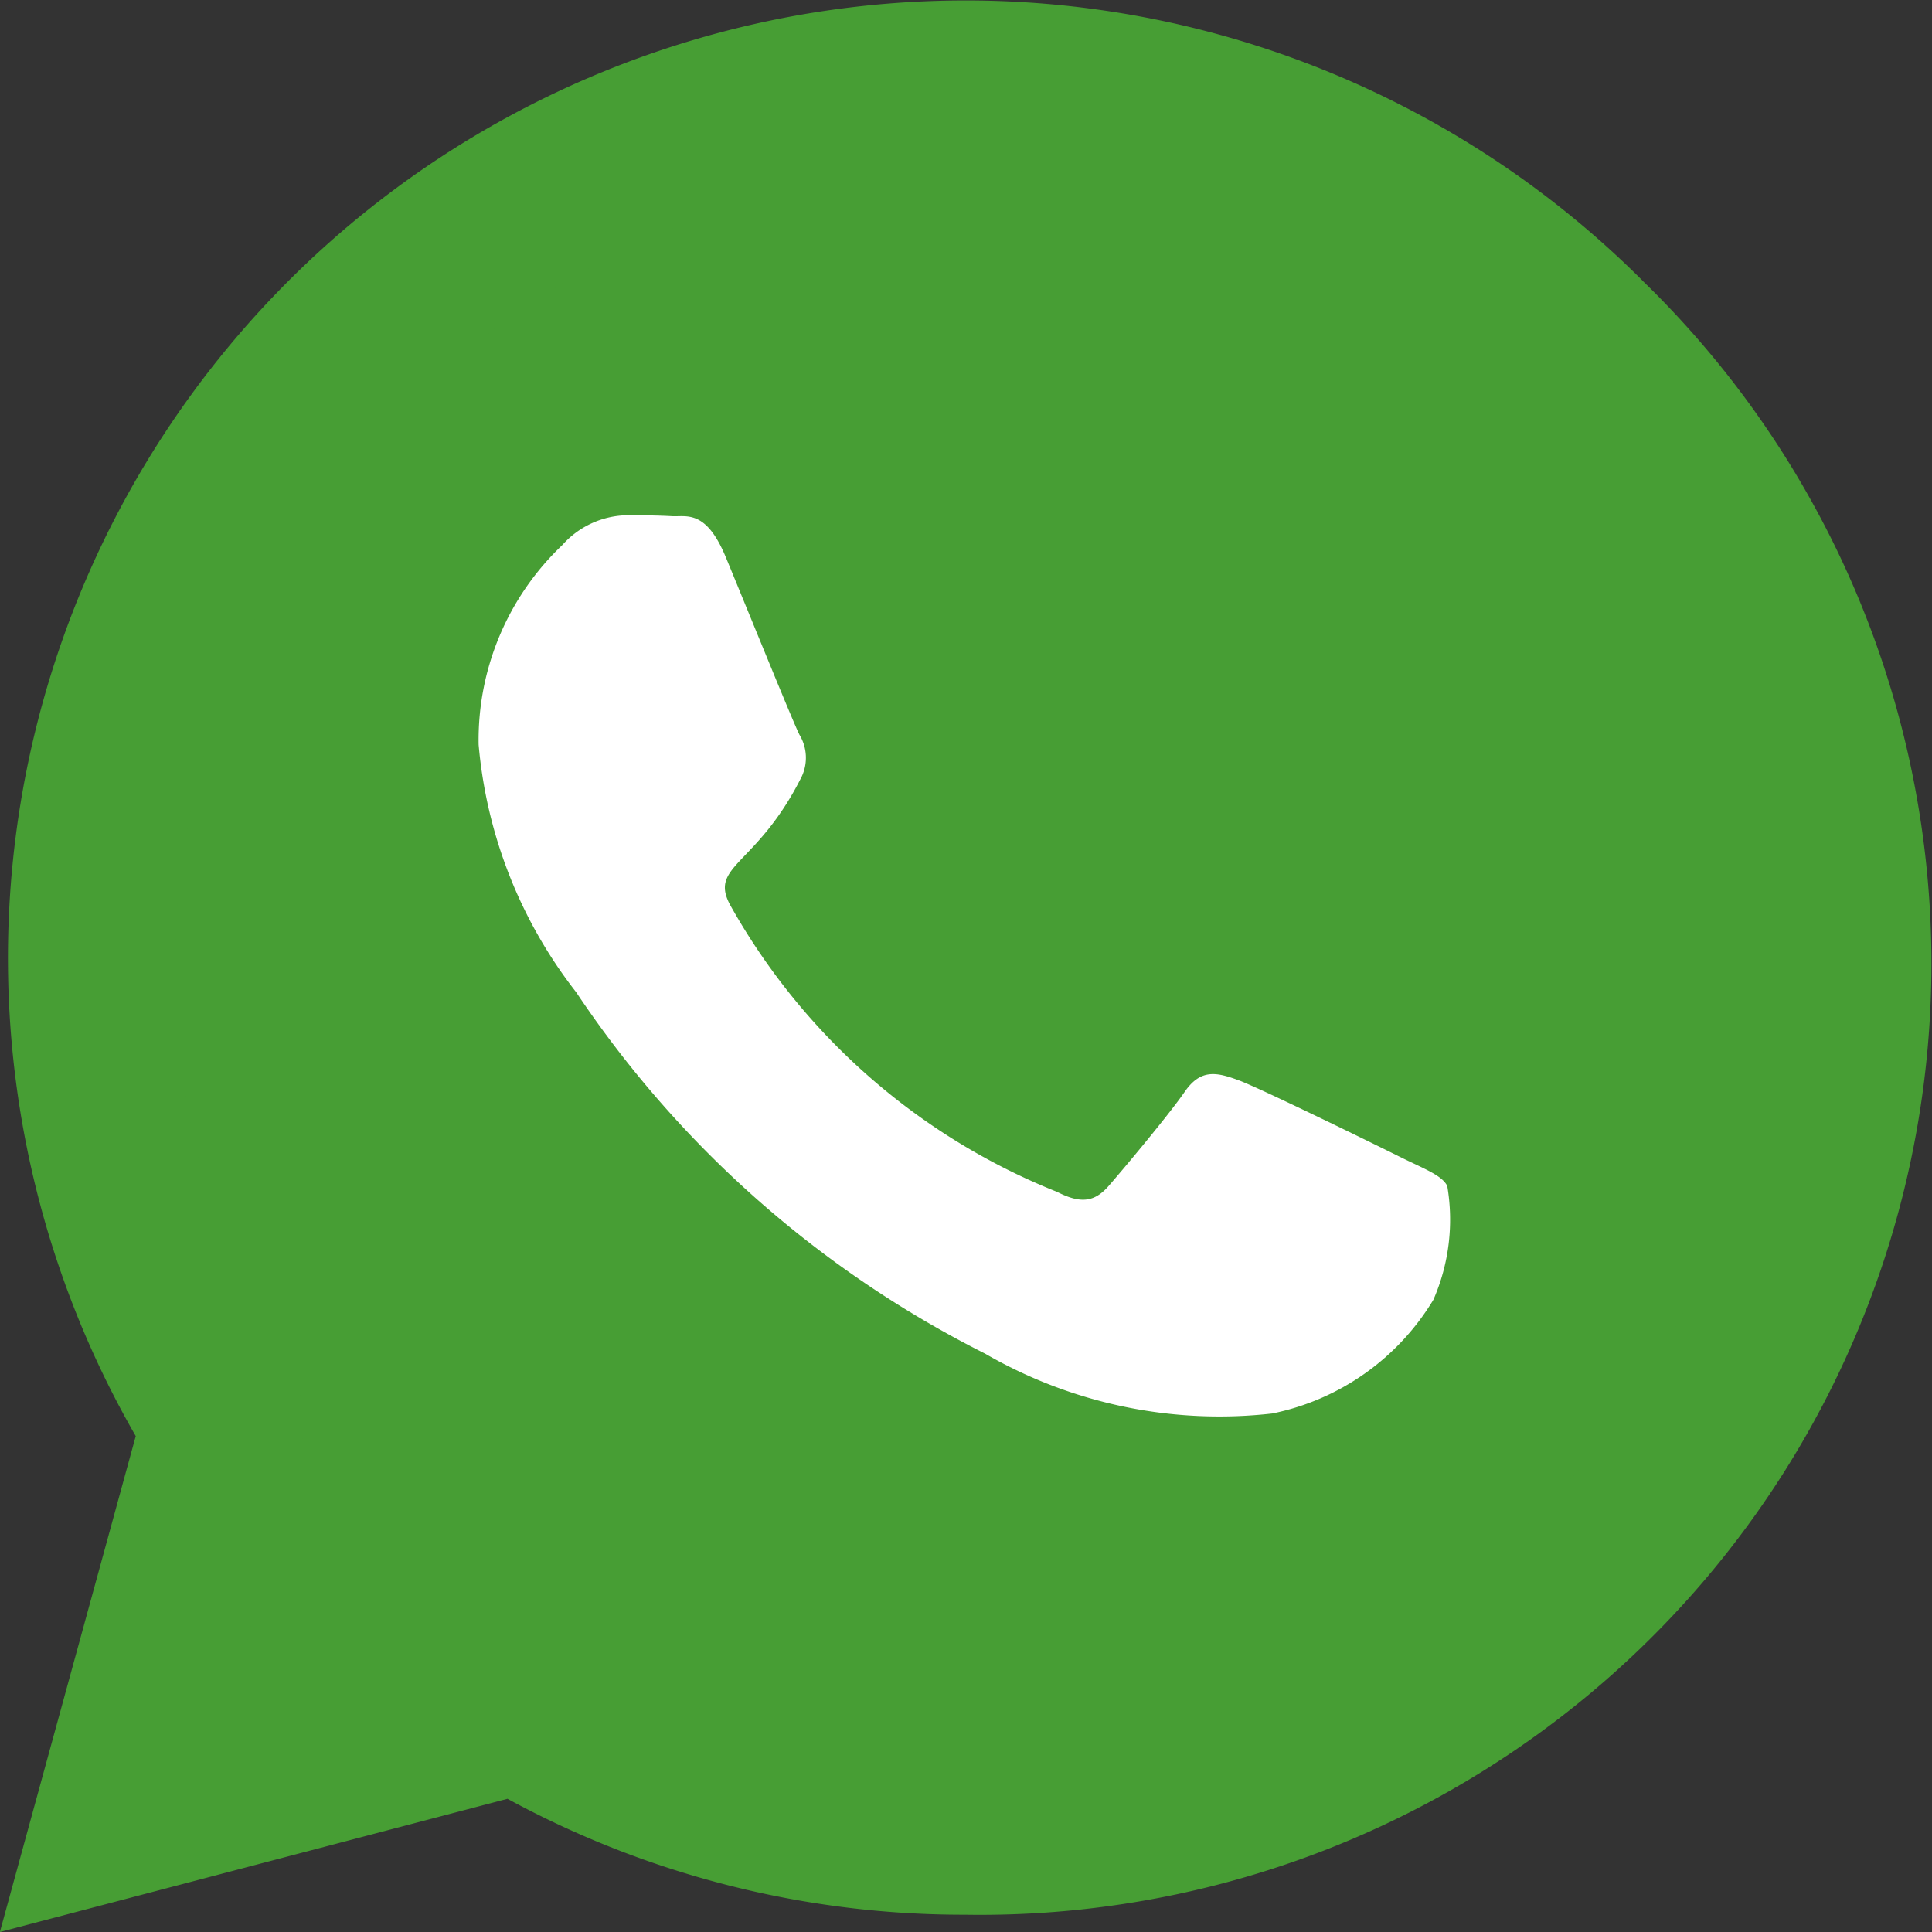
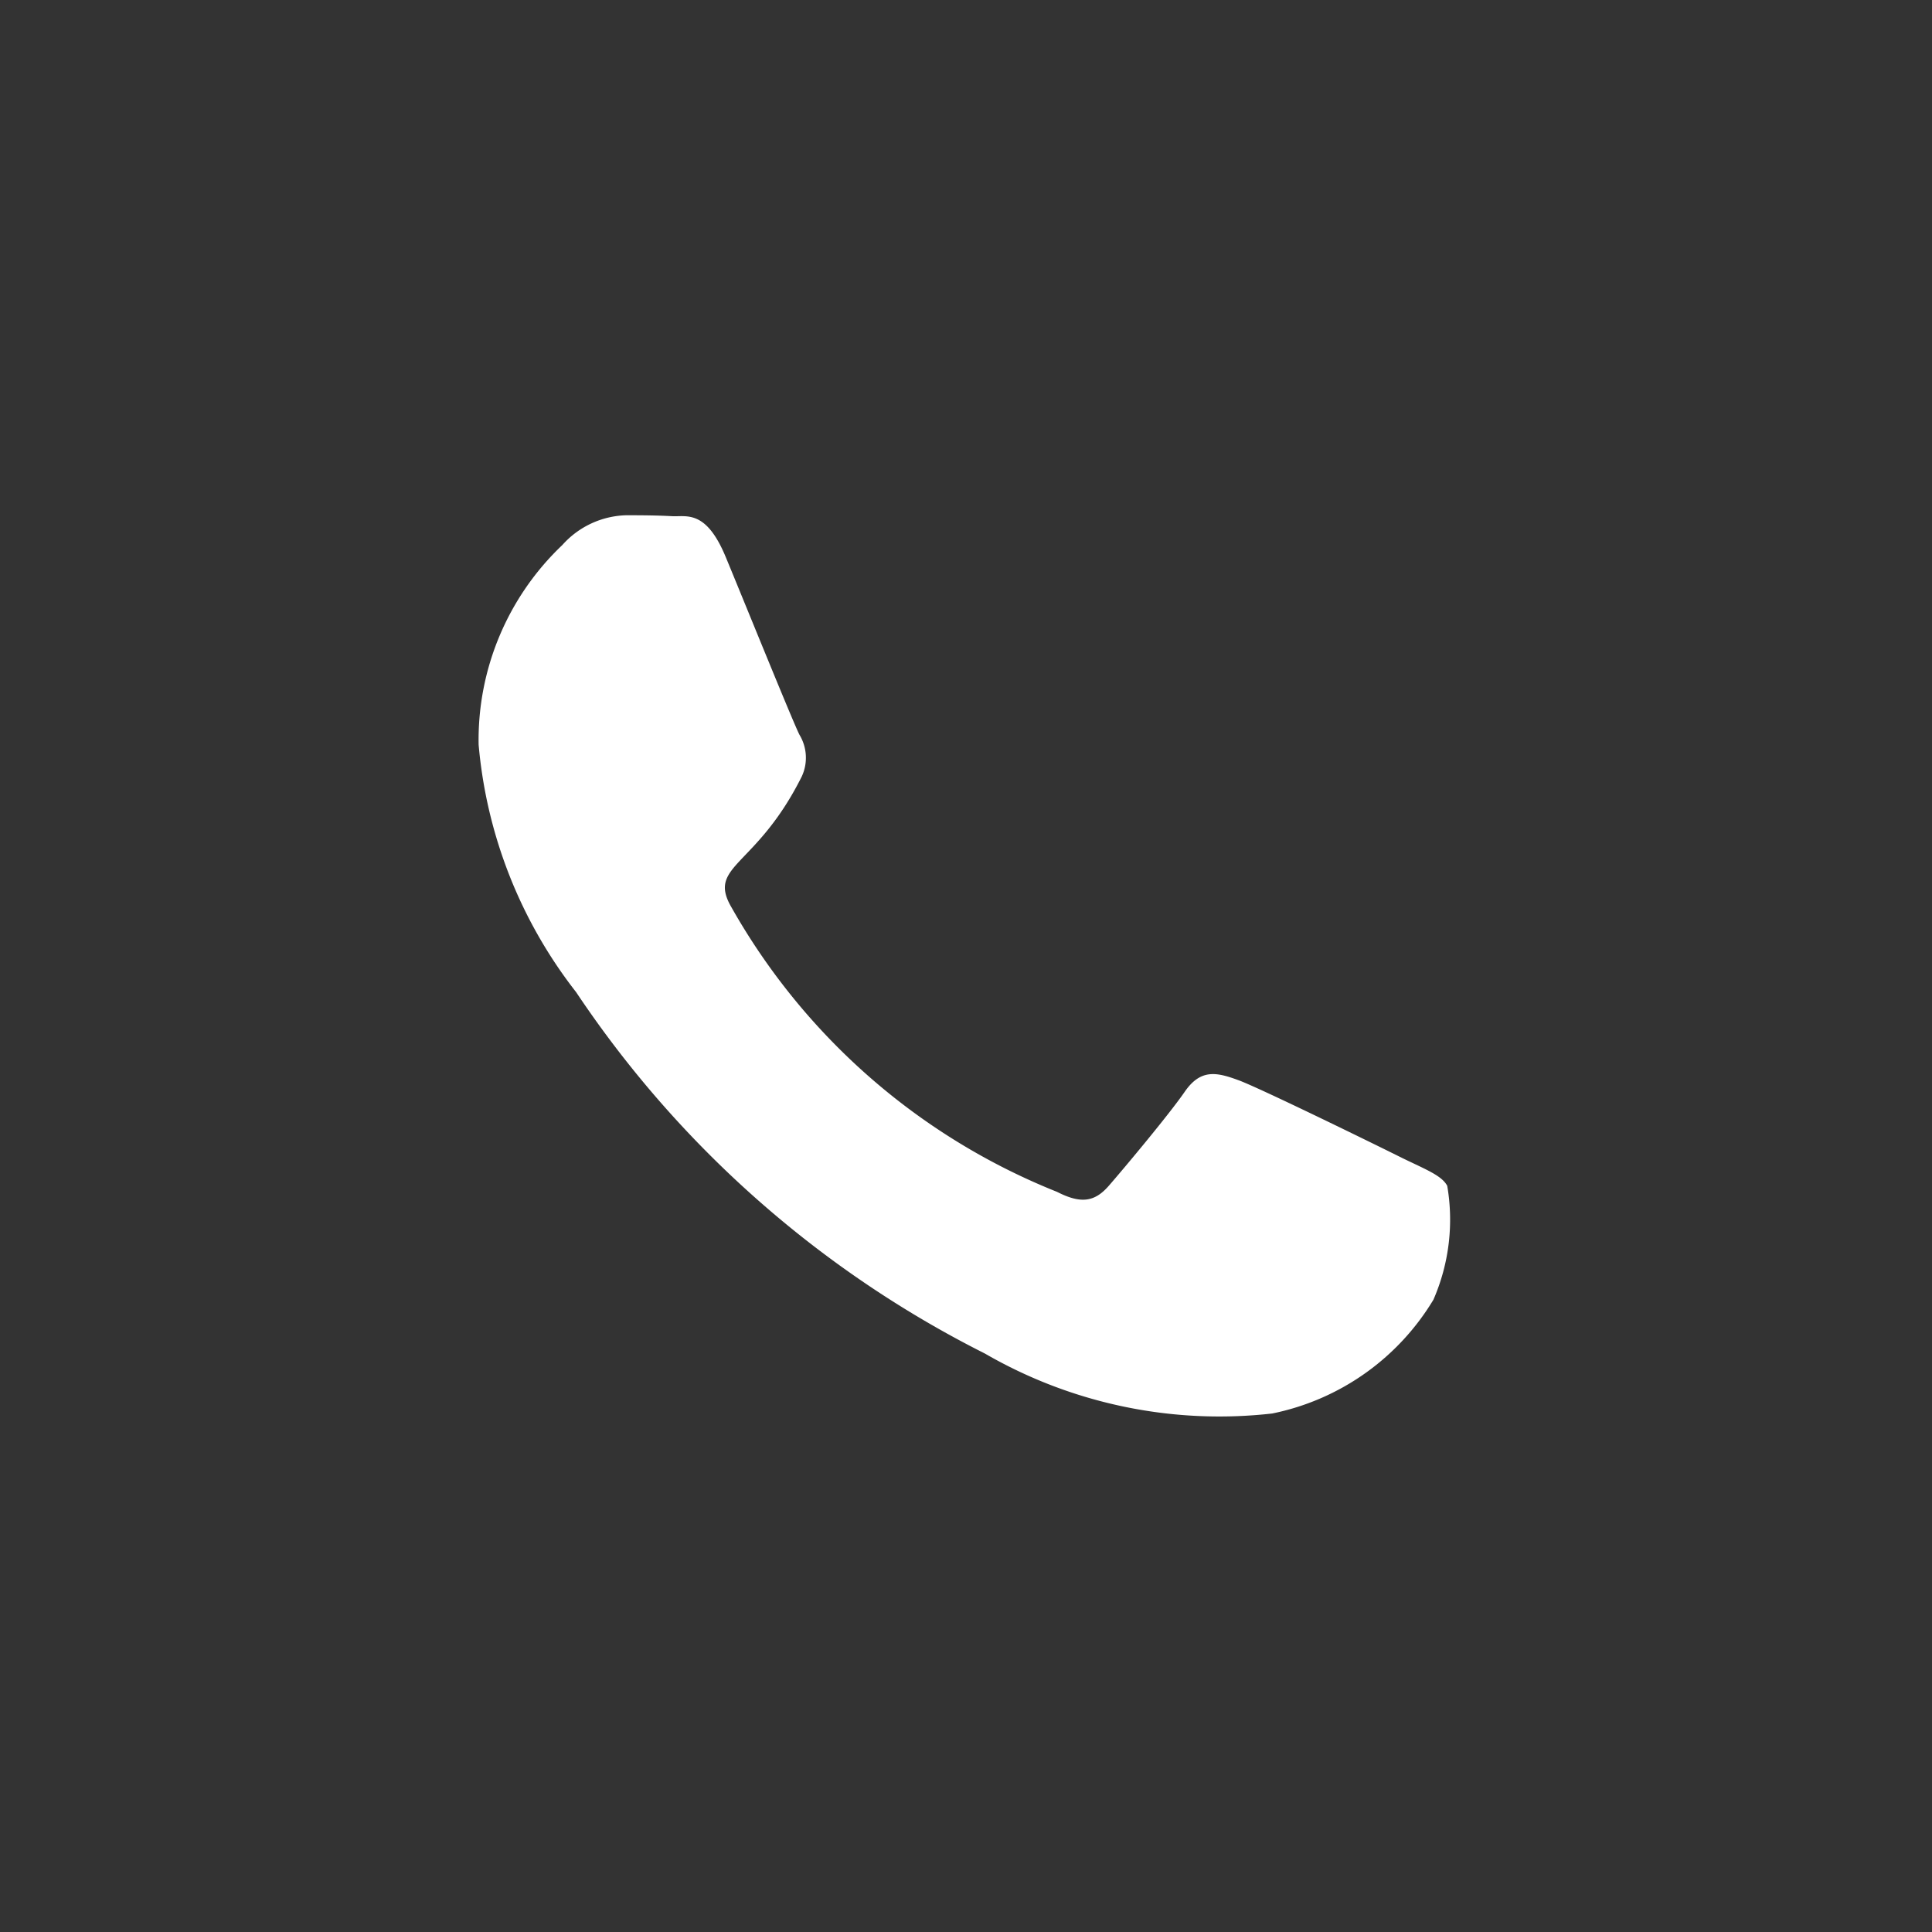
<svg xmlns="http://www.w3.org/2000/svg" width="16.667" height="16.667" viewBox="0 0 16.667 16.667">
  <rect x="0" y="0" width="16.667" height="16.667" fill="#333333" stroke="none" />
  <g id="Grupo_1170" data-name="Grupo 1170" transform="translate(-258.676 -381.984)">
-     <path id="Caminho_155" data-name="Caminho 155" d="M272.847,384.406a8.262,8.262,0,0,0-13,9.967l-1.172,4.278,4.379-1.149a8.235,8.235,0,0,0,3.947,1h0a8.207,8.207,0,0,0,5.841-14.1Z" fill="#479e34" />
-     <path id="Caminho_156" data-name="Caminho 156" d="M272.394,402.241a6.852,6.852,0,0,1-3.5-.956l-.249-.149-2.6.681.692-2.534-.164-.26a6.878,6.878,0,1,1,12.757-3.65A6.941,6.941,0,0,1,272.394,402.241Z" transform="translate(-5.388 -5.127)" fill="#479e34" />
    <path id="Caminho_157" data-name="Caminho 157" d="M285.948,408.326c-.2-.1-1.22-.6-1.41-.67s-.327-.1-.465.1-.532.67-.655.811-.242.156-.446.052a5.617,5.617,0,0,1-2.809-2.455c-.212-.365.212-.339.606-1.127a.383.383,0,0,0-.019-.361c-.052-.1-.465-1.12-.636-1.533s-.339-.346-.465-.353-.257-.008-.394-.008a.765.765,0,0,0-.551.257,2.318,2.318,0,0,0-.722,1.722,4.041,4.041,0,0,0,.841,2.135,9.222,9.222,0,0,0,3.527,3.118,4.039,4.039,0,0,0,2.478.517,2.114,2.114,0,0,0,1.391-.982,1.728,1.728,0,0,0,.119-.982C286.291,408.478,286.153,408.426,285.948,408.326Z" transform="translate(-15.177 -16.353)" fill="#fff" />
  </g>
</svg>